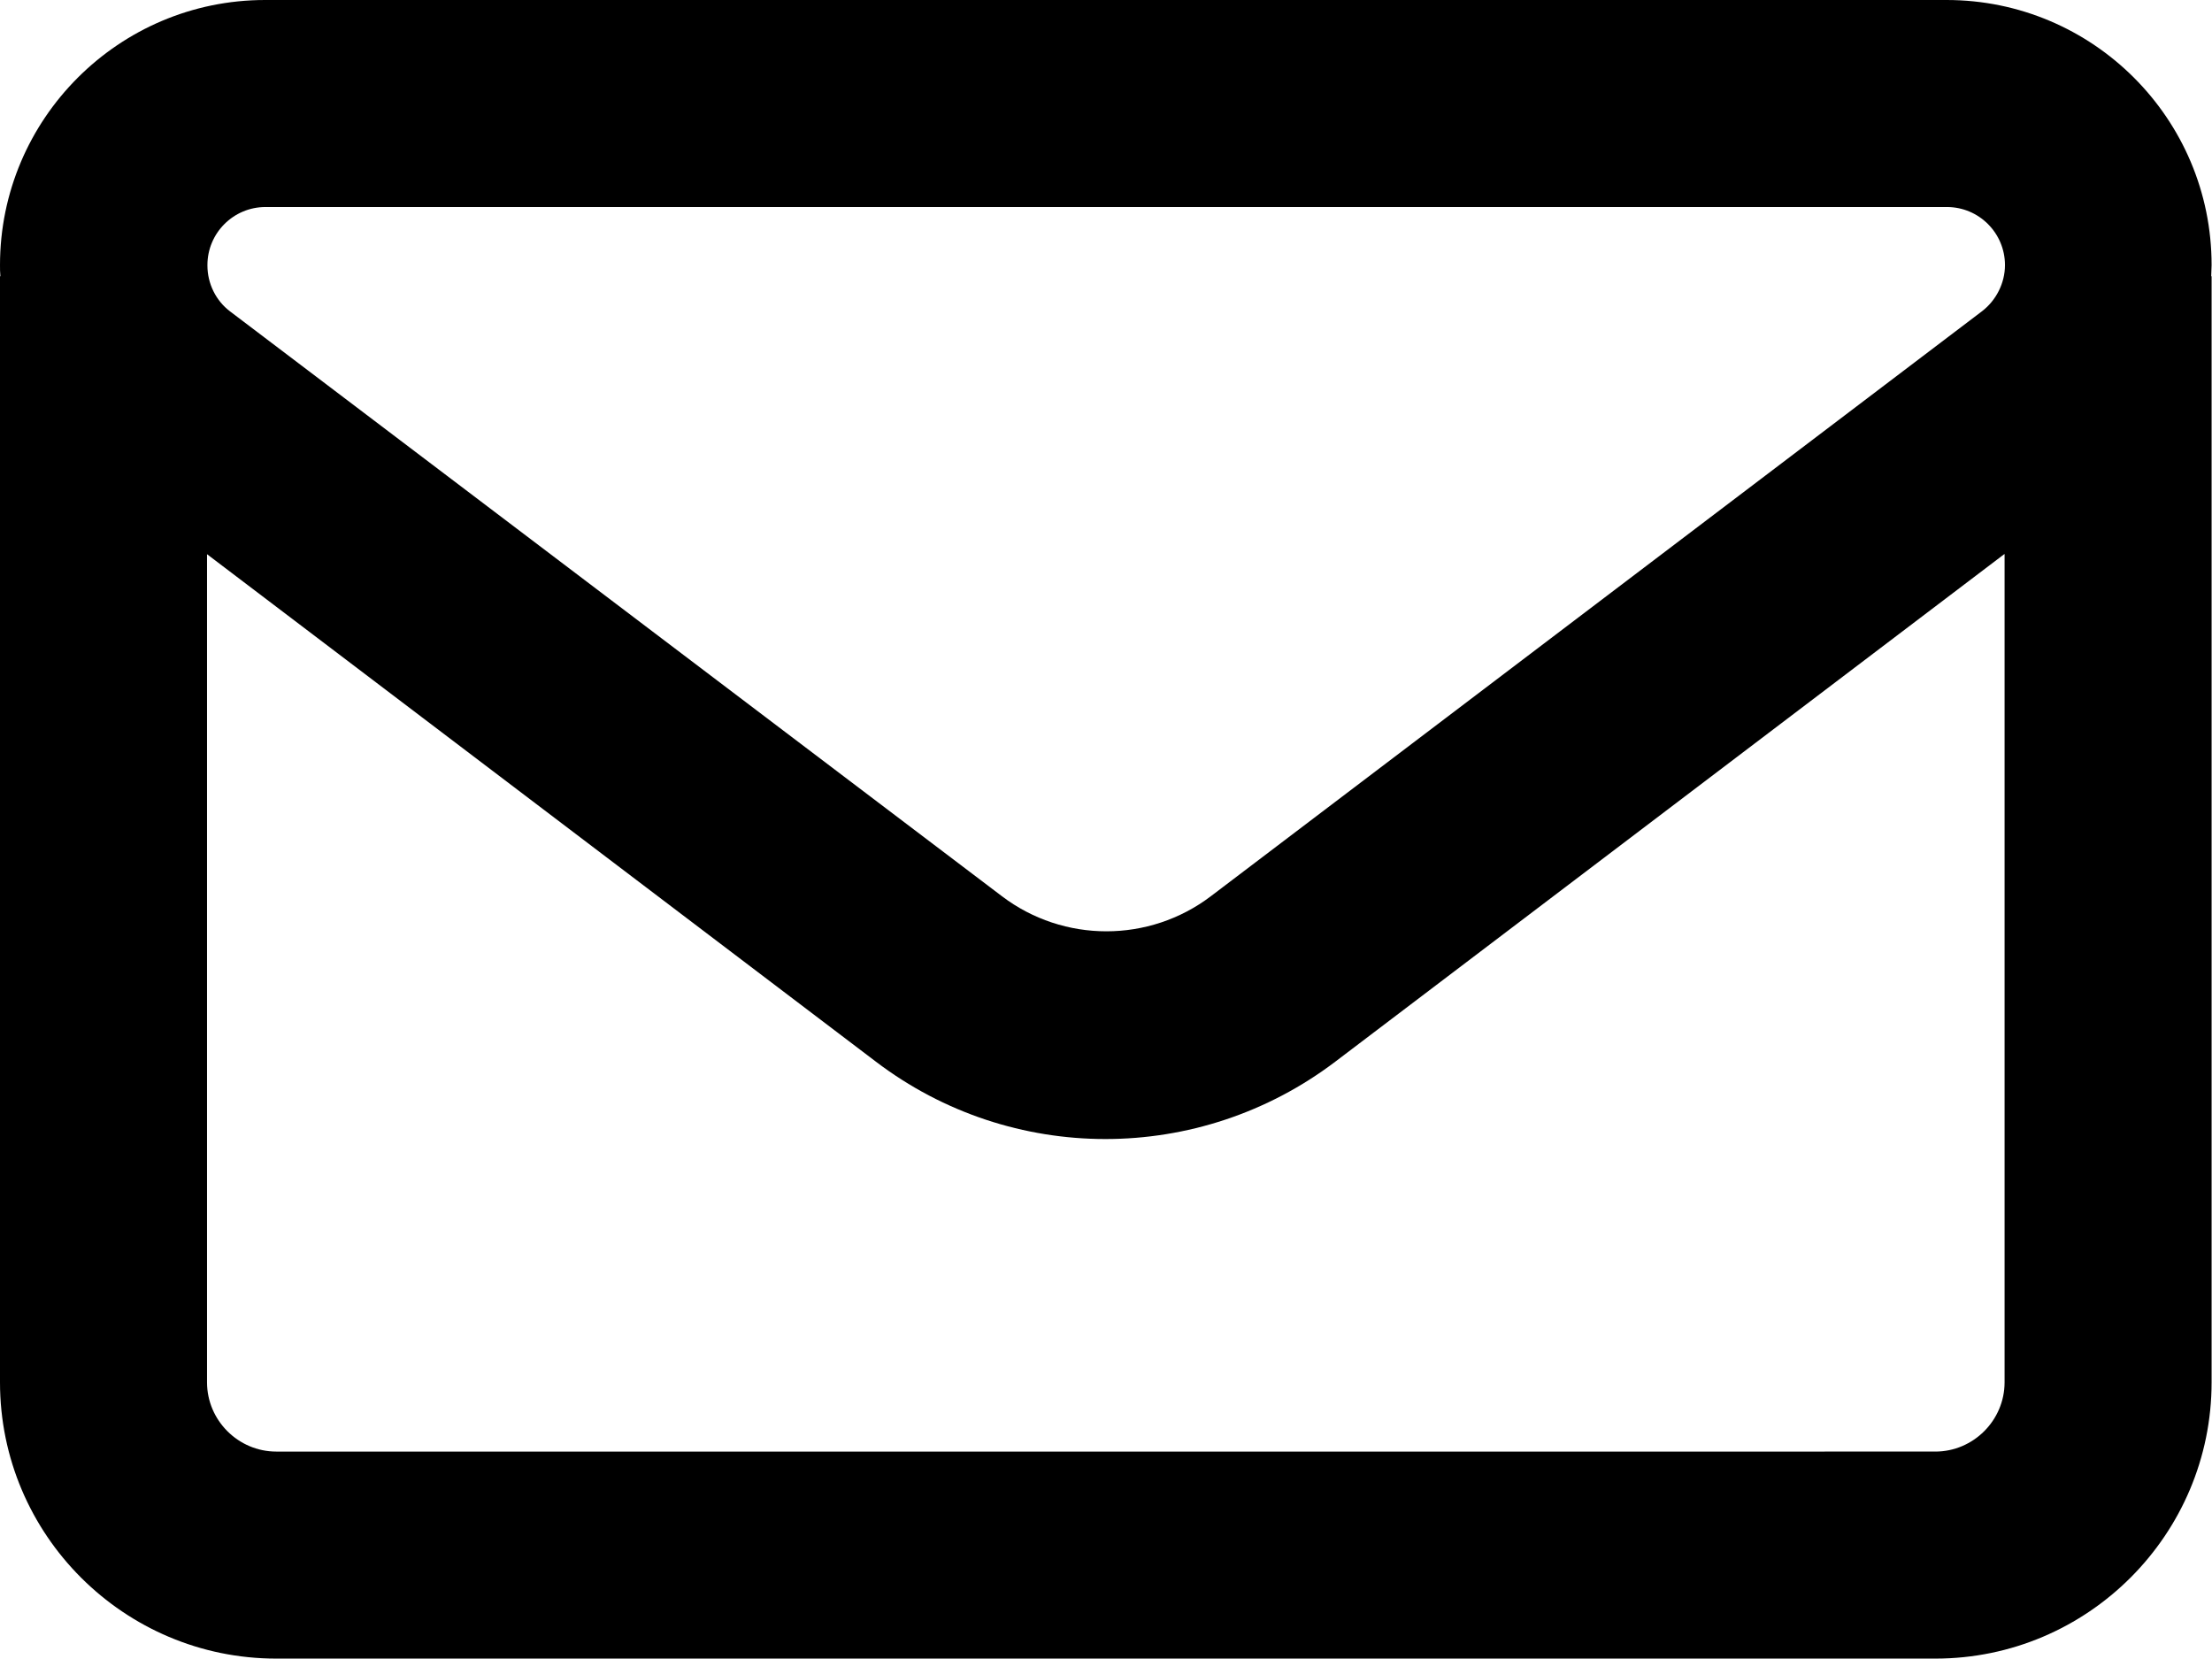
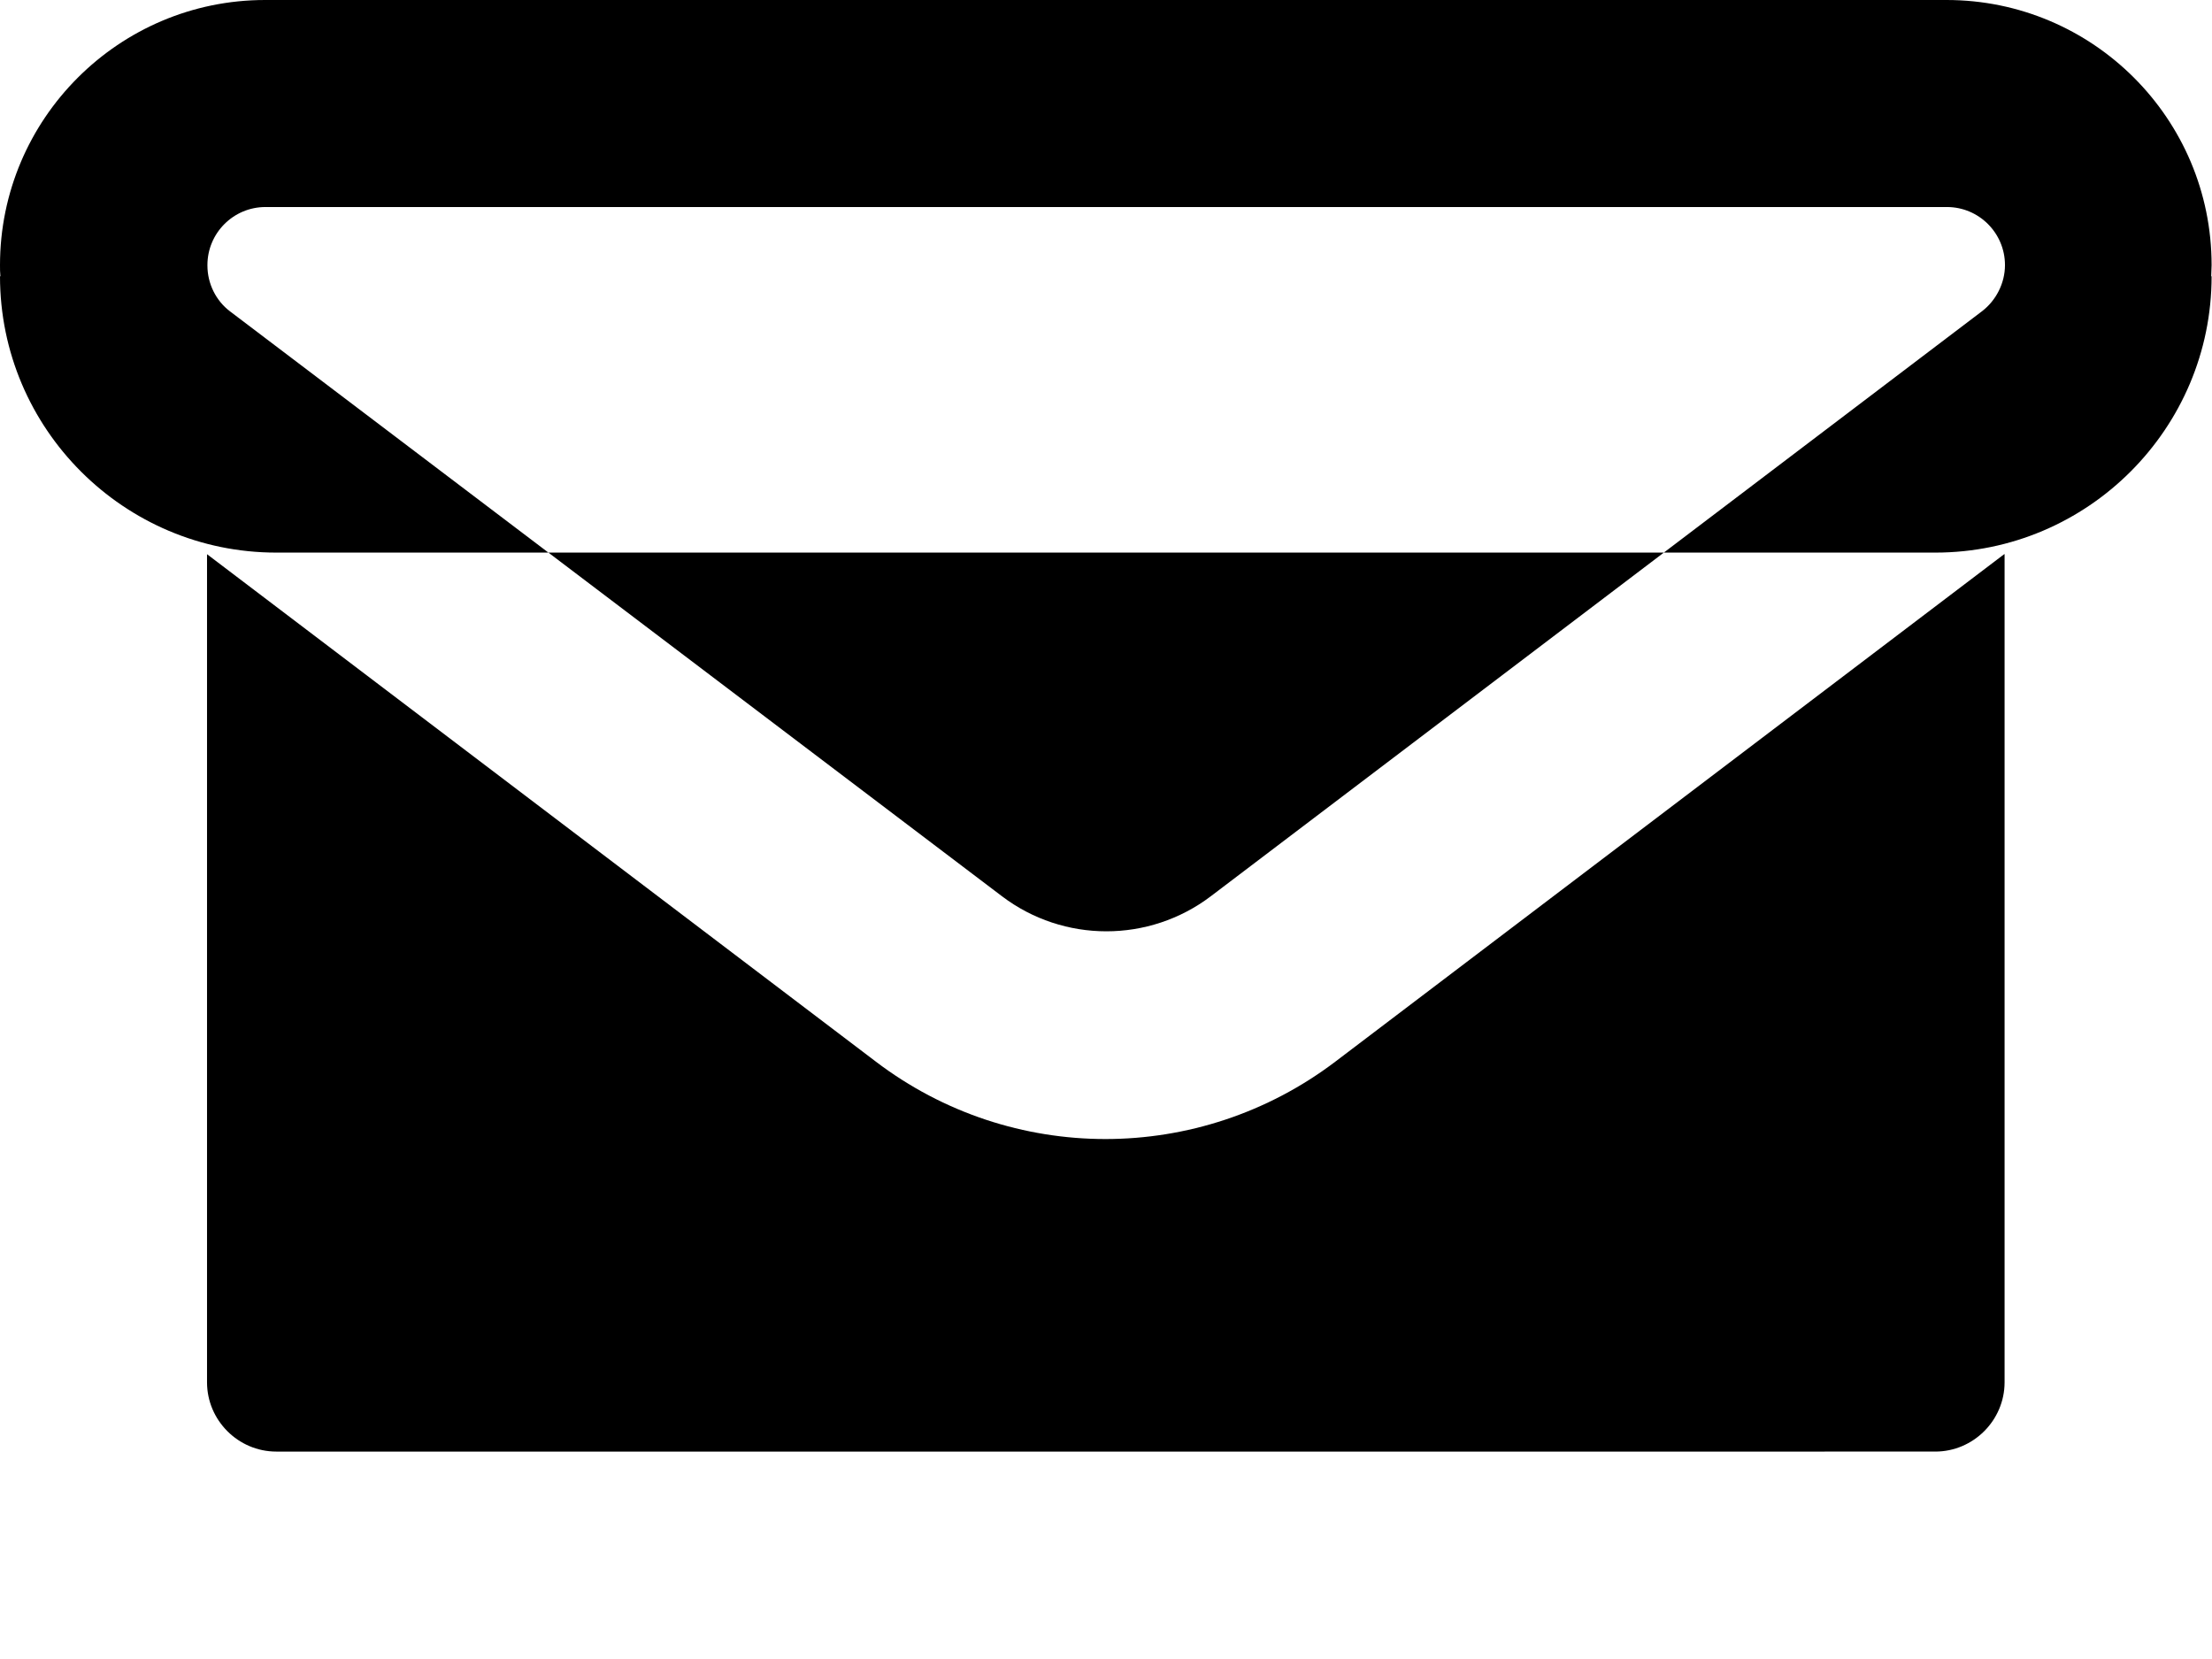
<svg xmlns="http://www.w3.org/2000/svg" id="Layer_2" data-name="Layer 2" width="55.24" height="41.43" viewBox="0 0 55.24 41.43">
  <g id="Layer_2-2" data-name="Layer 2">
-     <path d="M6.62,0C2.97,0,0,2.97,0,6.62c0,.1,0,.18.01.28h-.01v27.62c0,3.81,3.1,6.9,6.9,6.9h41.43c3.81,0,6.9-3.1,6.9-6.9V6.9h-.01c0-.1.01-.18.01-.28,0-3.66-2.97-6.62-6.62-6.62H6.62ZM50.06,13.84v20.68c0,.95-.78,1.73-1.73,1.73H6.9c-.95,0-1.73-.78-1.73-1.73V13.84l16.7,12.67c3.39,2.58,8.08,2.58,11.48,0l16.7-12.67ZM5.18,6.62c0-.8.65-1.45,1.45-1.45h41.99c.8,0,1.45.65,1.45,1.45,0,.45-.22.88-.57,1.15l-19.26,14.61c-1.54,1.17-3.68,1.17-5.22,0L5.75,7.78c-.36-.27-.57-.7-.57-1.15Z" />
+     <path d="M6.62,0C2.97,0,0,2.97,0,6.62c0,.1,0,.18.01.28h-.01c0,3.81,3.1,6.9,6.9,6.9h41.43c3.81,0,6.9-3.1,6.9-6.9V6.9h-.01c0-.1.01-.18.01-.28,0-3.66-2.97-6.62-6.62-6.62H6.62ZM50.06,13.84v20.68c0,.95-.78,1.73-1.73,1.73H6.9c-.95,0-1.73-.78-1.73-1.73V13.84l16.7,12.67c3.39,2.58,8.08,2.58,11.48,0l16.7-12.67ZM5.18,6.62c0-.8.65-1.45,1.45-1.45h41.99c.8,0,1.45.65,1.45,1.45,0,.45-.22.88-.57,1.15l-19.26,14.61c-1.54,1.17-3.68,1.17-5.22,0L5.75,7.78c-.36-.27-.57-.7-.57-1.15Z" />
  </g>
</svg>